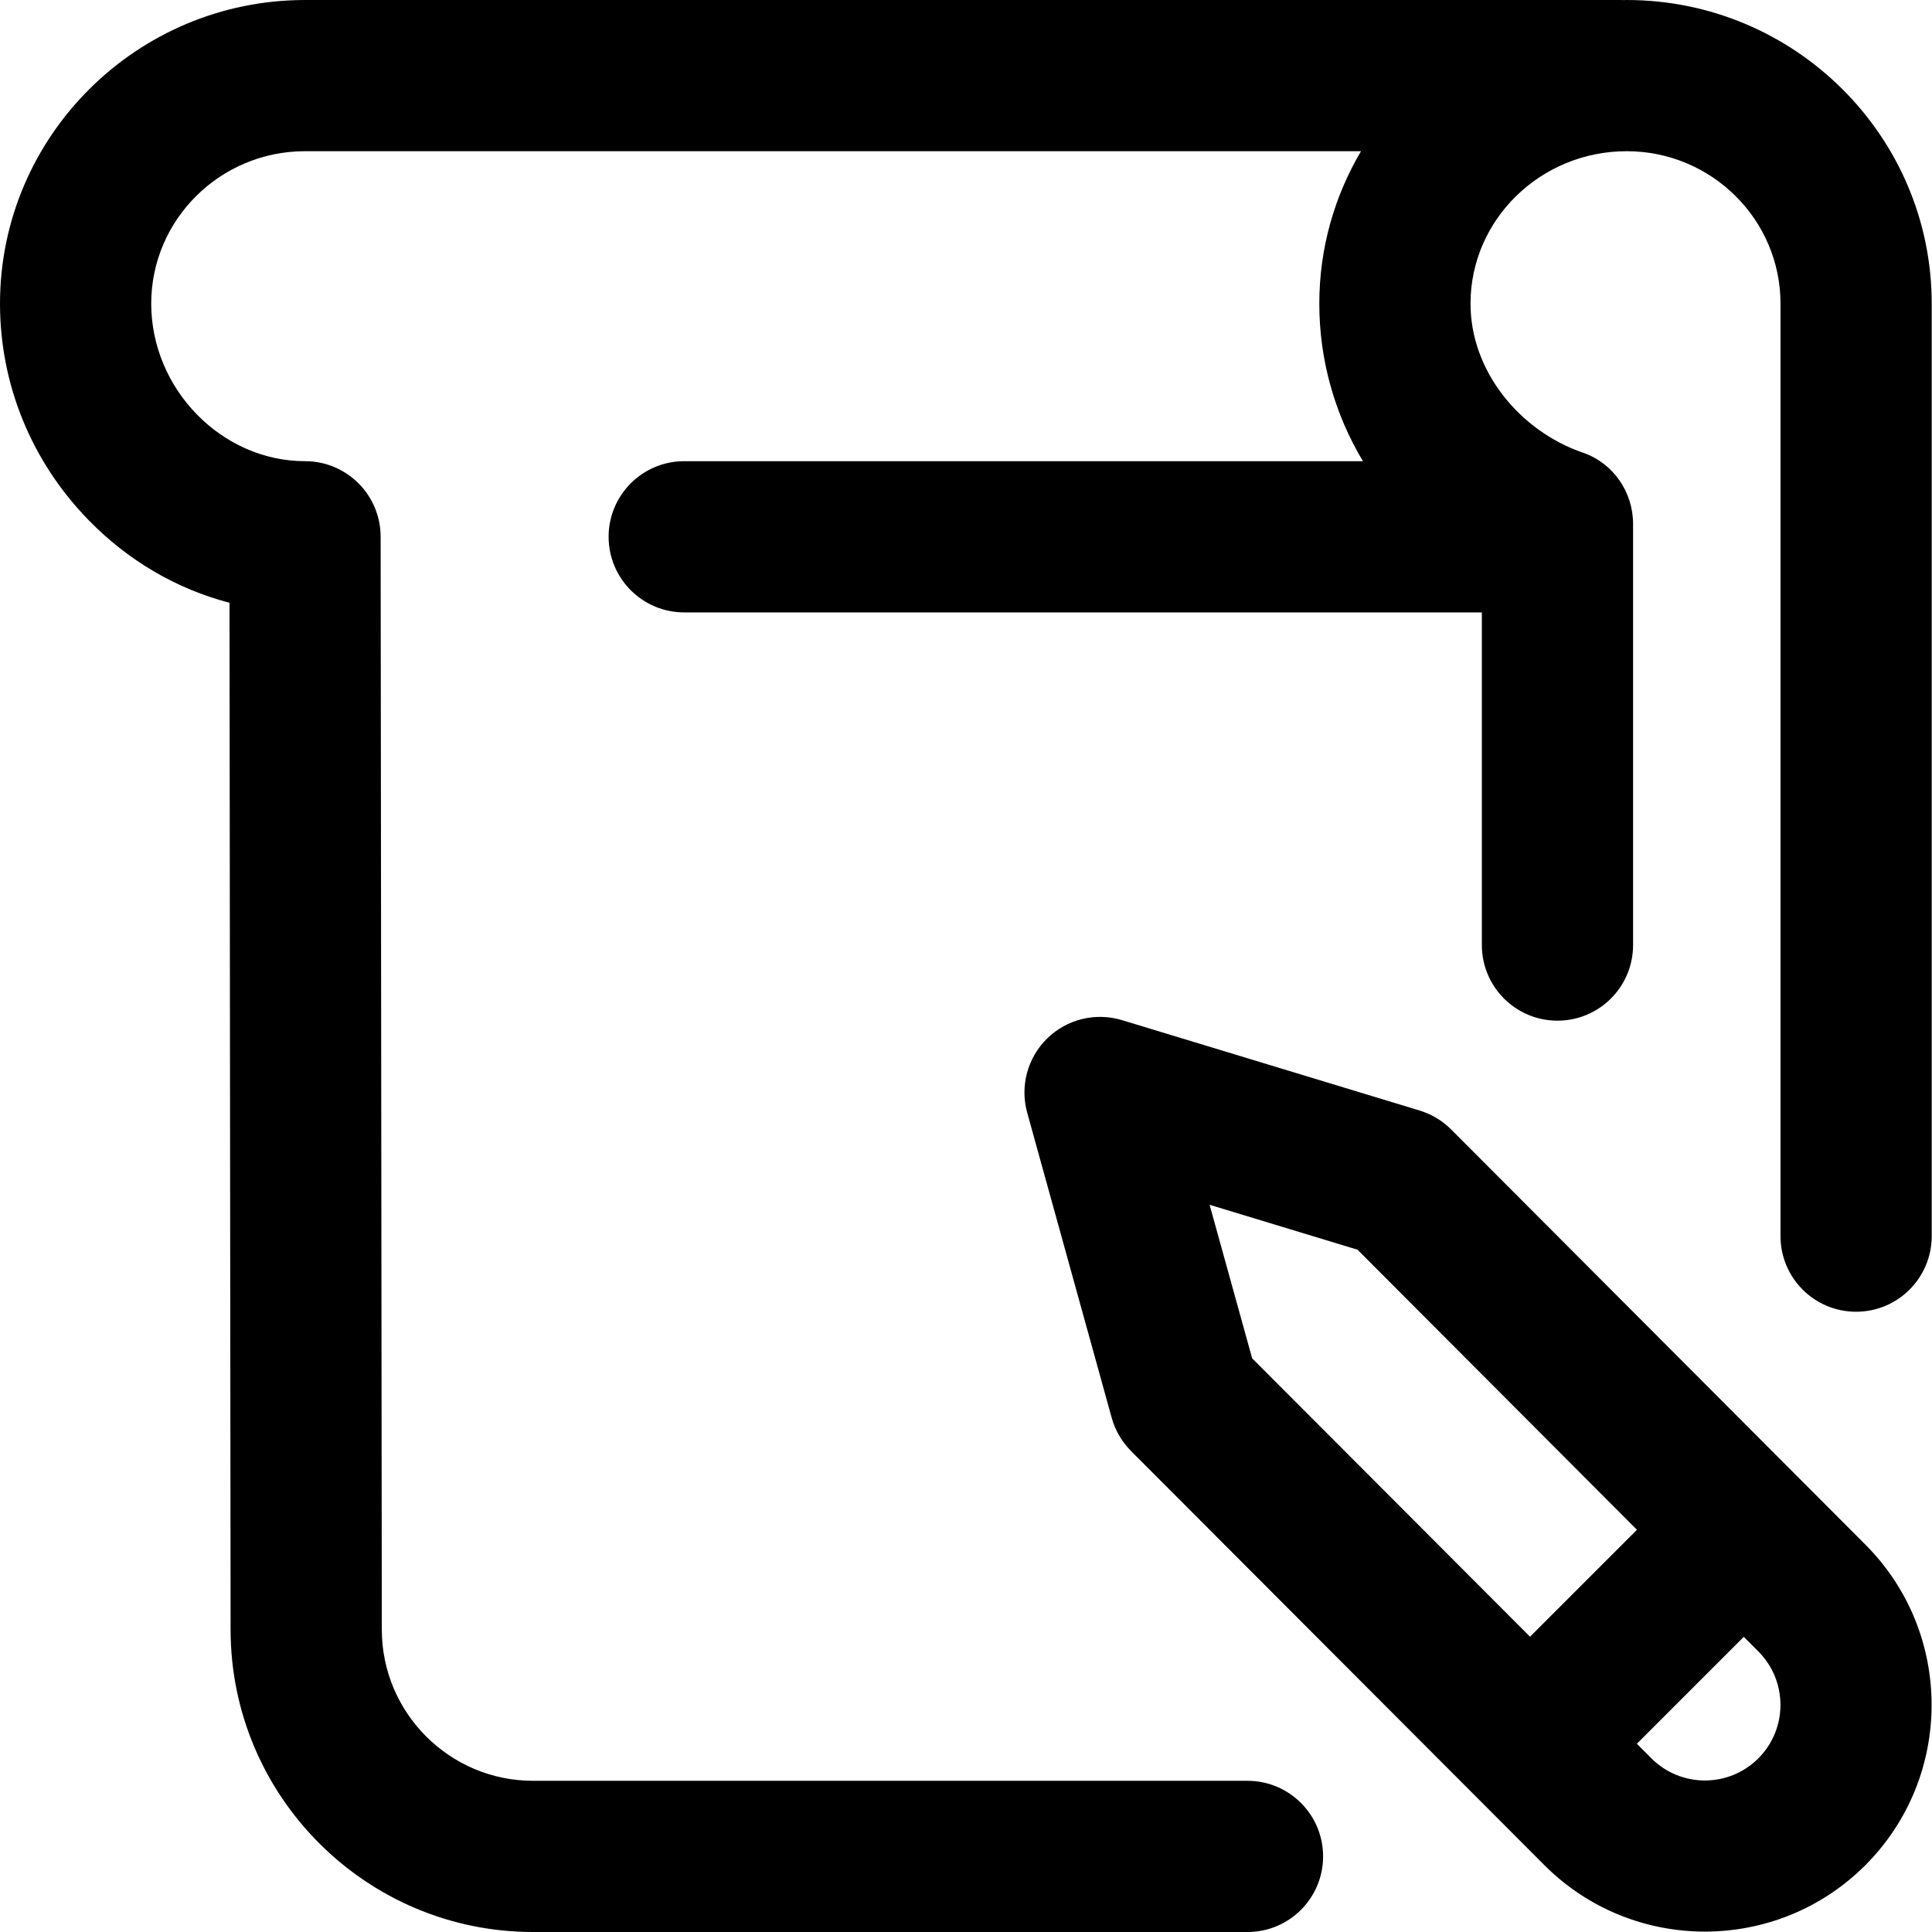
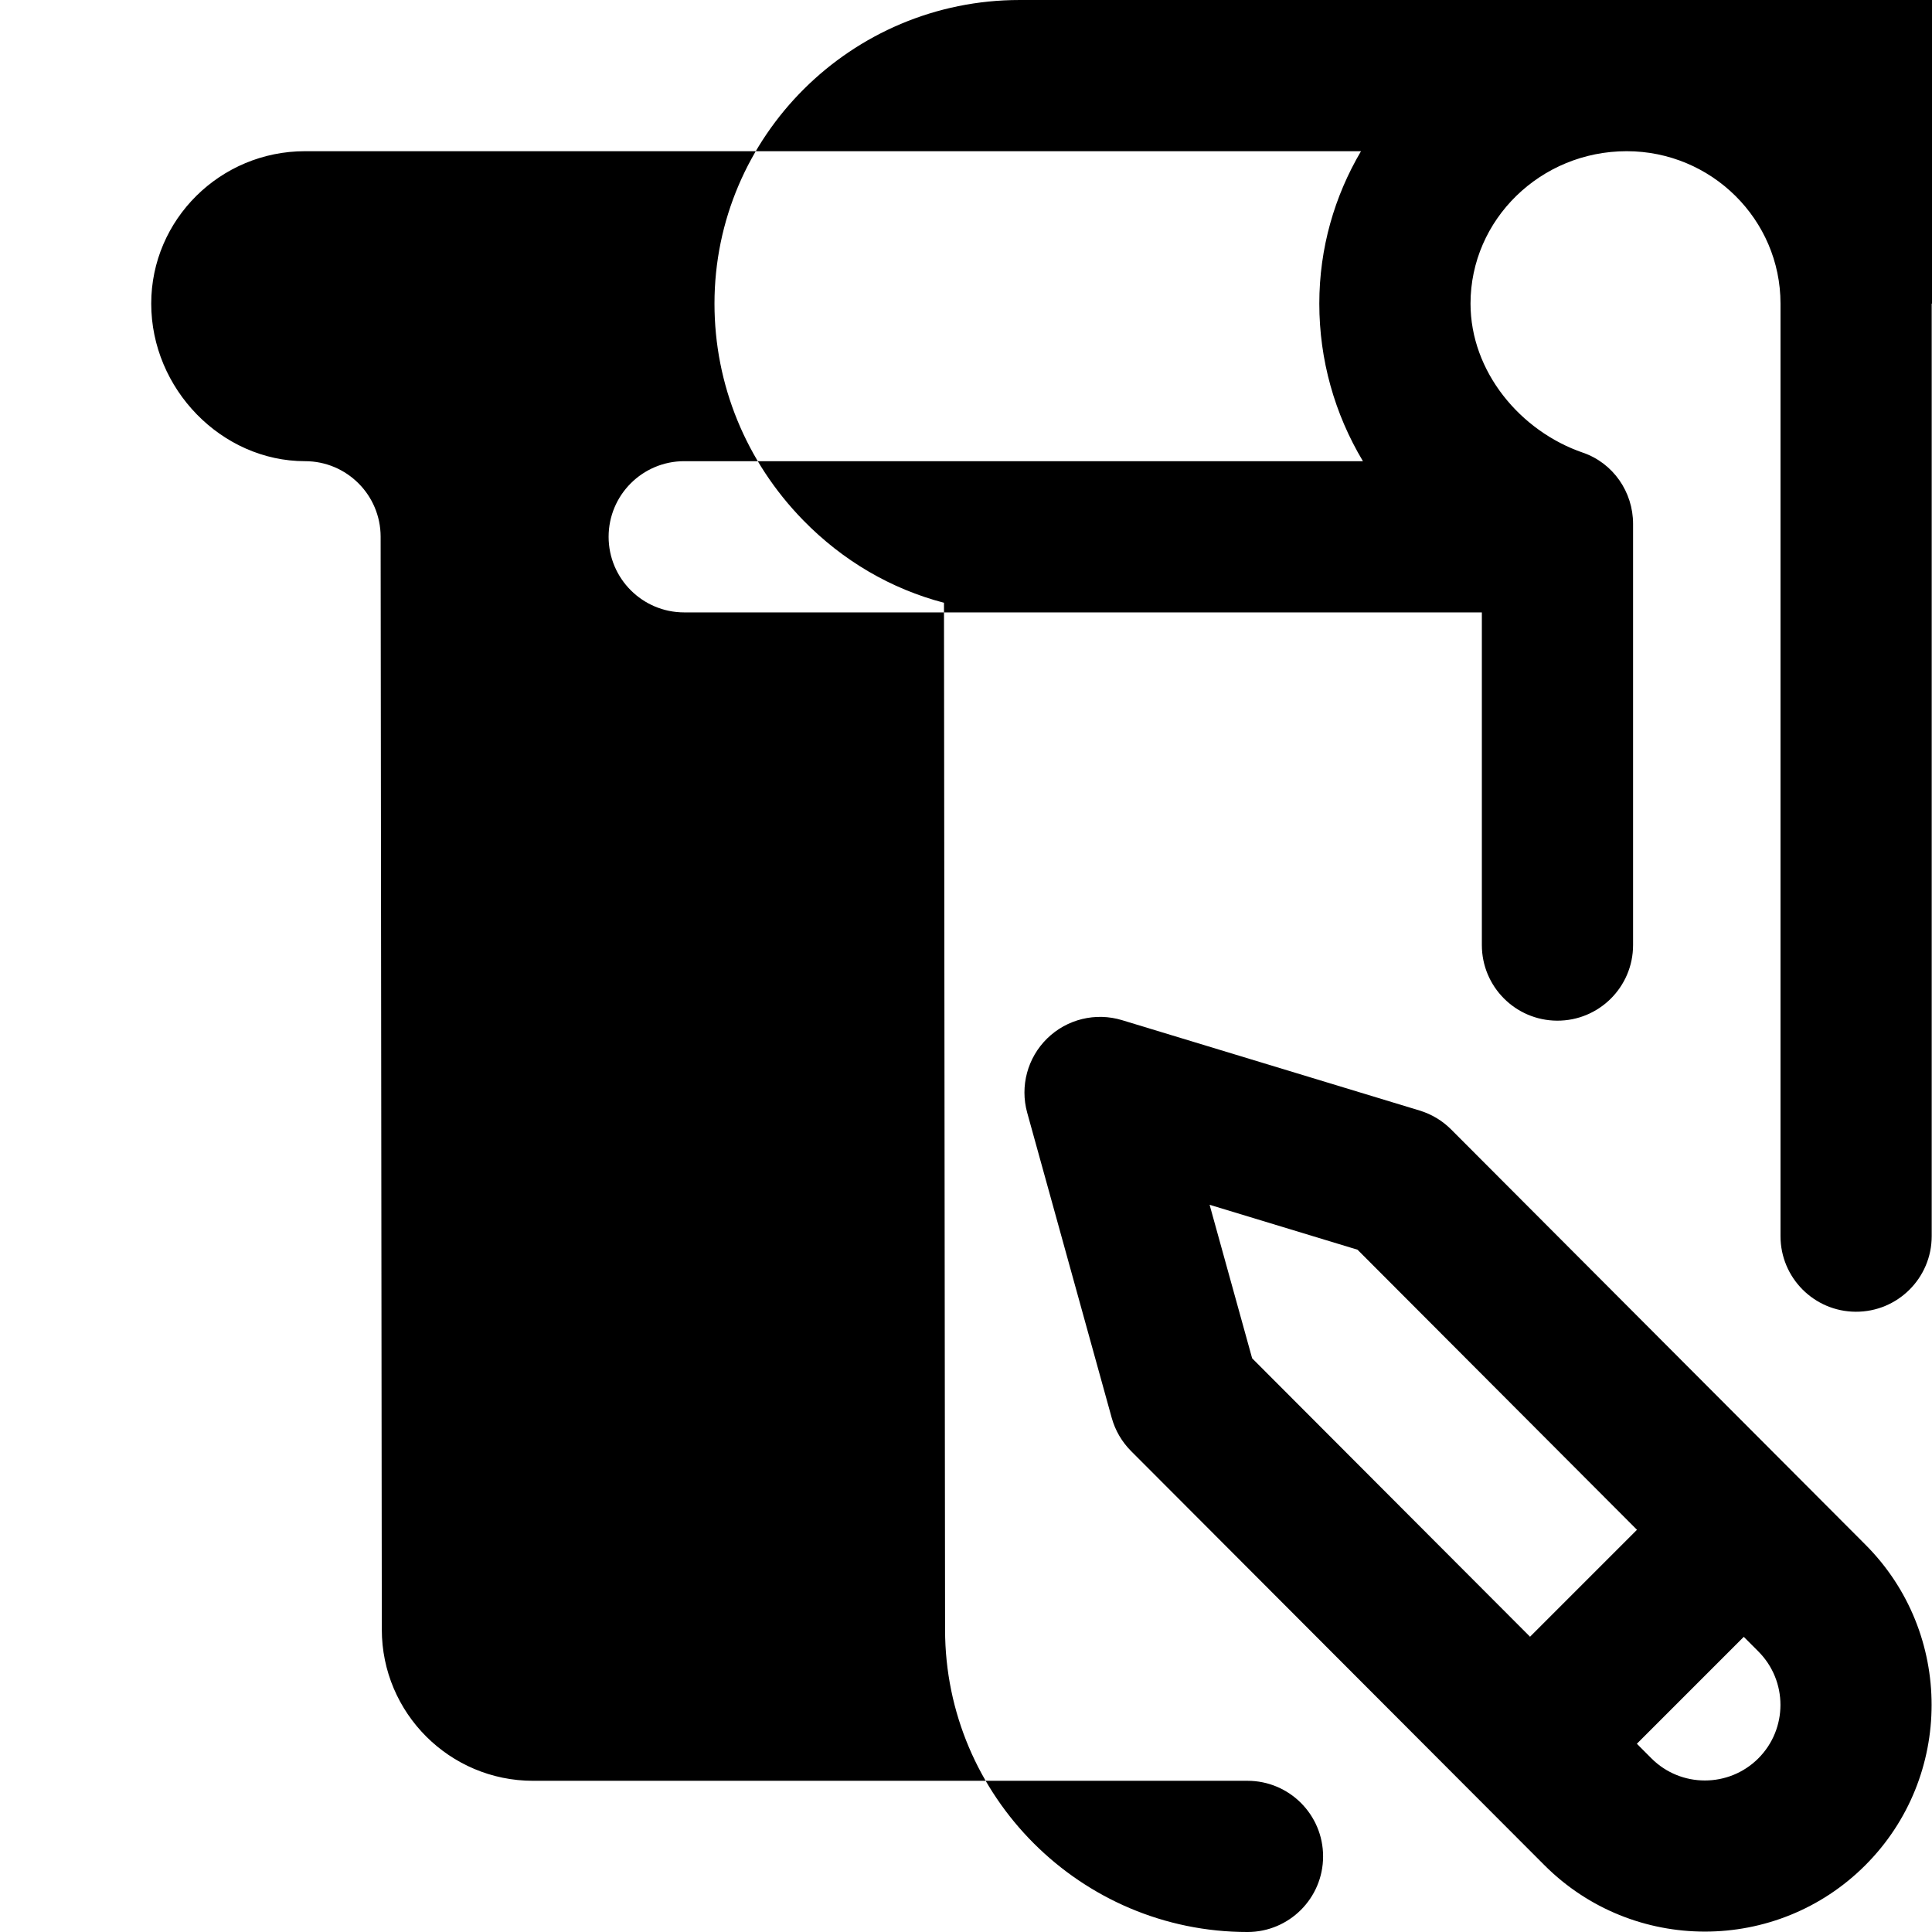
<svg xmlns="http://www.w3.org/2000/svg" height="512pt" viewBox="0 0 512 512" width="512pt">
-   <path d="m511.922 80.457v247.133c0 11.109-9.039 20.098-20.148 20.035-11.02-.059-19.922-9.012-19.922-20.035v-247.133c0-22.27-18.285-40.387-40.762-40.387-22.82 0-41.387 18.117-41.387 40.387 0 18.016 13.18 33.805 29.781 39.504 8.008 2.75 13.297 10.395 13.297 18.863v111.629c0 11.109-9.039 20.098-20.148 20.035-11.023-.062-19.926-9.016-19.926-20.035v-88.16h-211.379c-11.066 0-20.039-8.969-20.039-20.035 0-11.066 8.973-20.039 20.039-20.039h179.863c-7.531-12.574-11.562-26.91-11.562-41.762 0-14.715 4.039-28.504 11.051-40.387h-279.844c-22.477 0-40.762 18.117-40.762 40.387 0 22.637 18.664 41.762 40.762 41.762 11.059 0 20.023 8.957 20.035 20.016l.312 289.602c0 22.117 17.977 40.094 40.07 40.094h189.344c11.066 0 20.035 8.969 20.035 20.035 0 11.062-8.969 20.035-20.035 20.035h-189.344c-44.191 0-80.145-35.953-80.145-80.145l-.289-272.117c-13.973-3.645-26.812-11.109-37.316-21.879-15.156-15.535-23.504-35.922-23.504-57.402 0-44.363 36.262-80.457 80.836-80.457h348.734c.168 0 .332.02.504.023.336-.004.672-.023 1.016-.023 44.57 0 80.832 36.094 80.832 80.457zm-17.59 328.871c23.422 23.418 23.422 61.555-.016 84.988-11.719 11.719-27.109 17.578-42.5 17.578-15.395 0-30.785-5.859-42.504-17.578l-109.566-109.77c-2.438-2.445-4.207-5.477-5.129-8.805l-22.398-80.871c-1.953-7.043.086-14.586 5.316-19.691 5.23-5.102 12.82-6.953 19.816-4.828l78.867 23.953c3.156.961 6.027 2.684 8.359 5.02zm-162.5-49.363 73.645 73.785 28.34-28.34-74.059-74.223-39.199-11.906zm134.148 77.684-3.859-3.871-28.336 28.336 3.875 3.883c7.797 7.801 20.508 7.801 28.32-.012s7.812-20.523 0-28.336zm0 0" />
+   <path d="m511.922 80.457v247.133c0 11.109-9.039 20.098-20.148 20.035-11.02-.059-19.922-9.012-19.922-20.035v-247.133c0-22.27-18.285-40.387-40.762-40.387-22.82 0-41.387 18.117-41.387 40.387 0 18.016 13.18 33.805 29.781 39.504 8.008 2.75 13.297 10.395 13.297 18.863v111.629c0 11.109-9.039 20.098-20.148 20.035-11.023-.062-19.926-9.016-19.926-20.035v-88.16h-211.379c-11.066 0-20.039-8.969-20.039-20.035 0-11.066 8.973-20.039 20.039-20.039h179.863c-7.531-12.574-11.562-26.91-11.562-41.762 0-14.715 4.039-28.504 11.051-40.387h-279.844c-22.477 0-40.762 18.117-40.762 40.387 0 22.637 18.664 41.762 40.762 41.762 11.059 0 20.023 8.957 20.035 20.016l.312 289.602c0 22.117 17.977 40.094 40.07 40.094h189.344c11.066 0 20.035 8.969 20.035 20.035 0 11.062-8.969 20.035-20.035 20.035c-44.191 0-80.145-35.953-80.145-80.145l-.289-272.117c-13.973-3.645-26.812-11.109-37.316-21.879-15.156-15.535-23.504-35.922-23.504-57.402 0-44.363 36.262-80.457 80.836-80.457h348.734c.168 0 .332.02.504.023.336-.004.672-.023 1.016-.023 44.57 0 80.832 36.094 80.832 80.457zm-17.59 328.871c23.422 23.418 23.422 61.555-.016 84.988-11.719 11.719-27.109 17.578-42.5 17.578-15.395 0-30.785-5.859-42.504-17.578l-109.566-109.77c-2.438-2.445-4.207-5.477-5.129-8.805l-22.398-80.871c-1.953-7.043.086-14.586 5.316-19.691 5.23-5.102 12.82-6.953 19.816-4.828l78.867 23.953c3.156.961 6.027 2.684 8.359 5.02zm-162.5-49.363 73.645 73.785 28.34-28.34-74.059-74.223-39.199-11.906zm134.148 77.684-3.859-3.871-28.336 28.336 3.875 3.883c7.797 7.801 20.508 7.801 28.32-.012s7.812-20.523 0-28.336zm0 0" />
</svg>